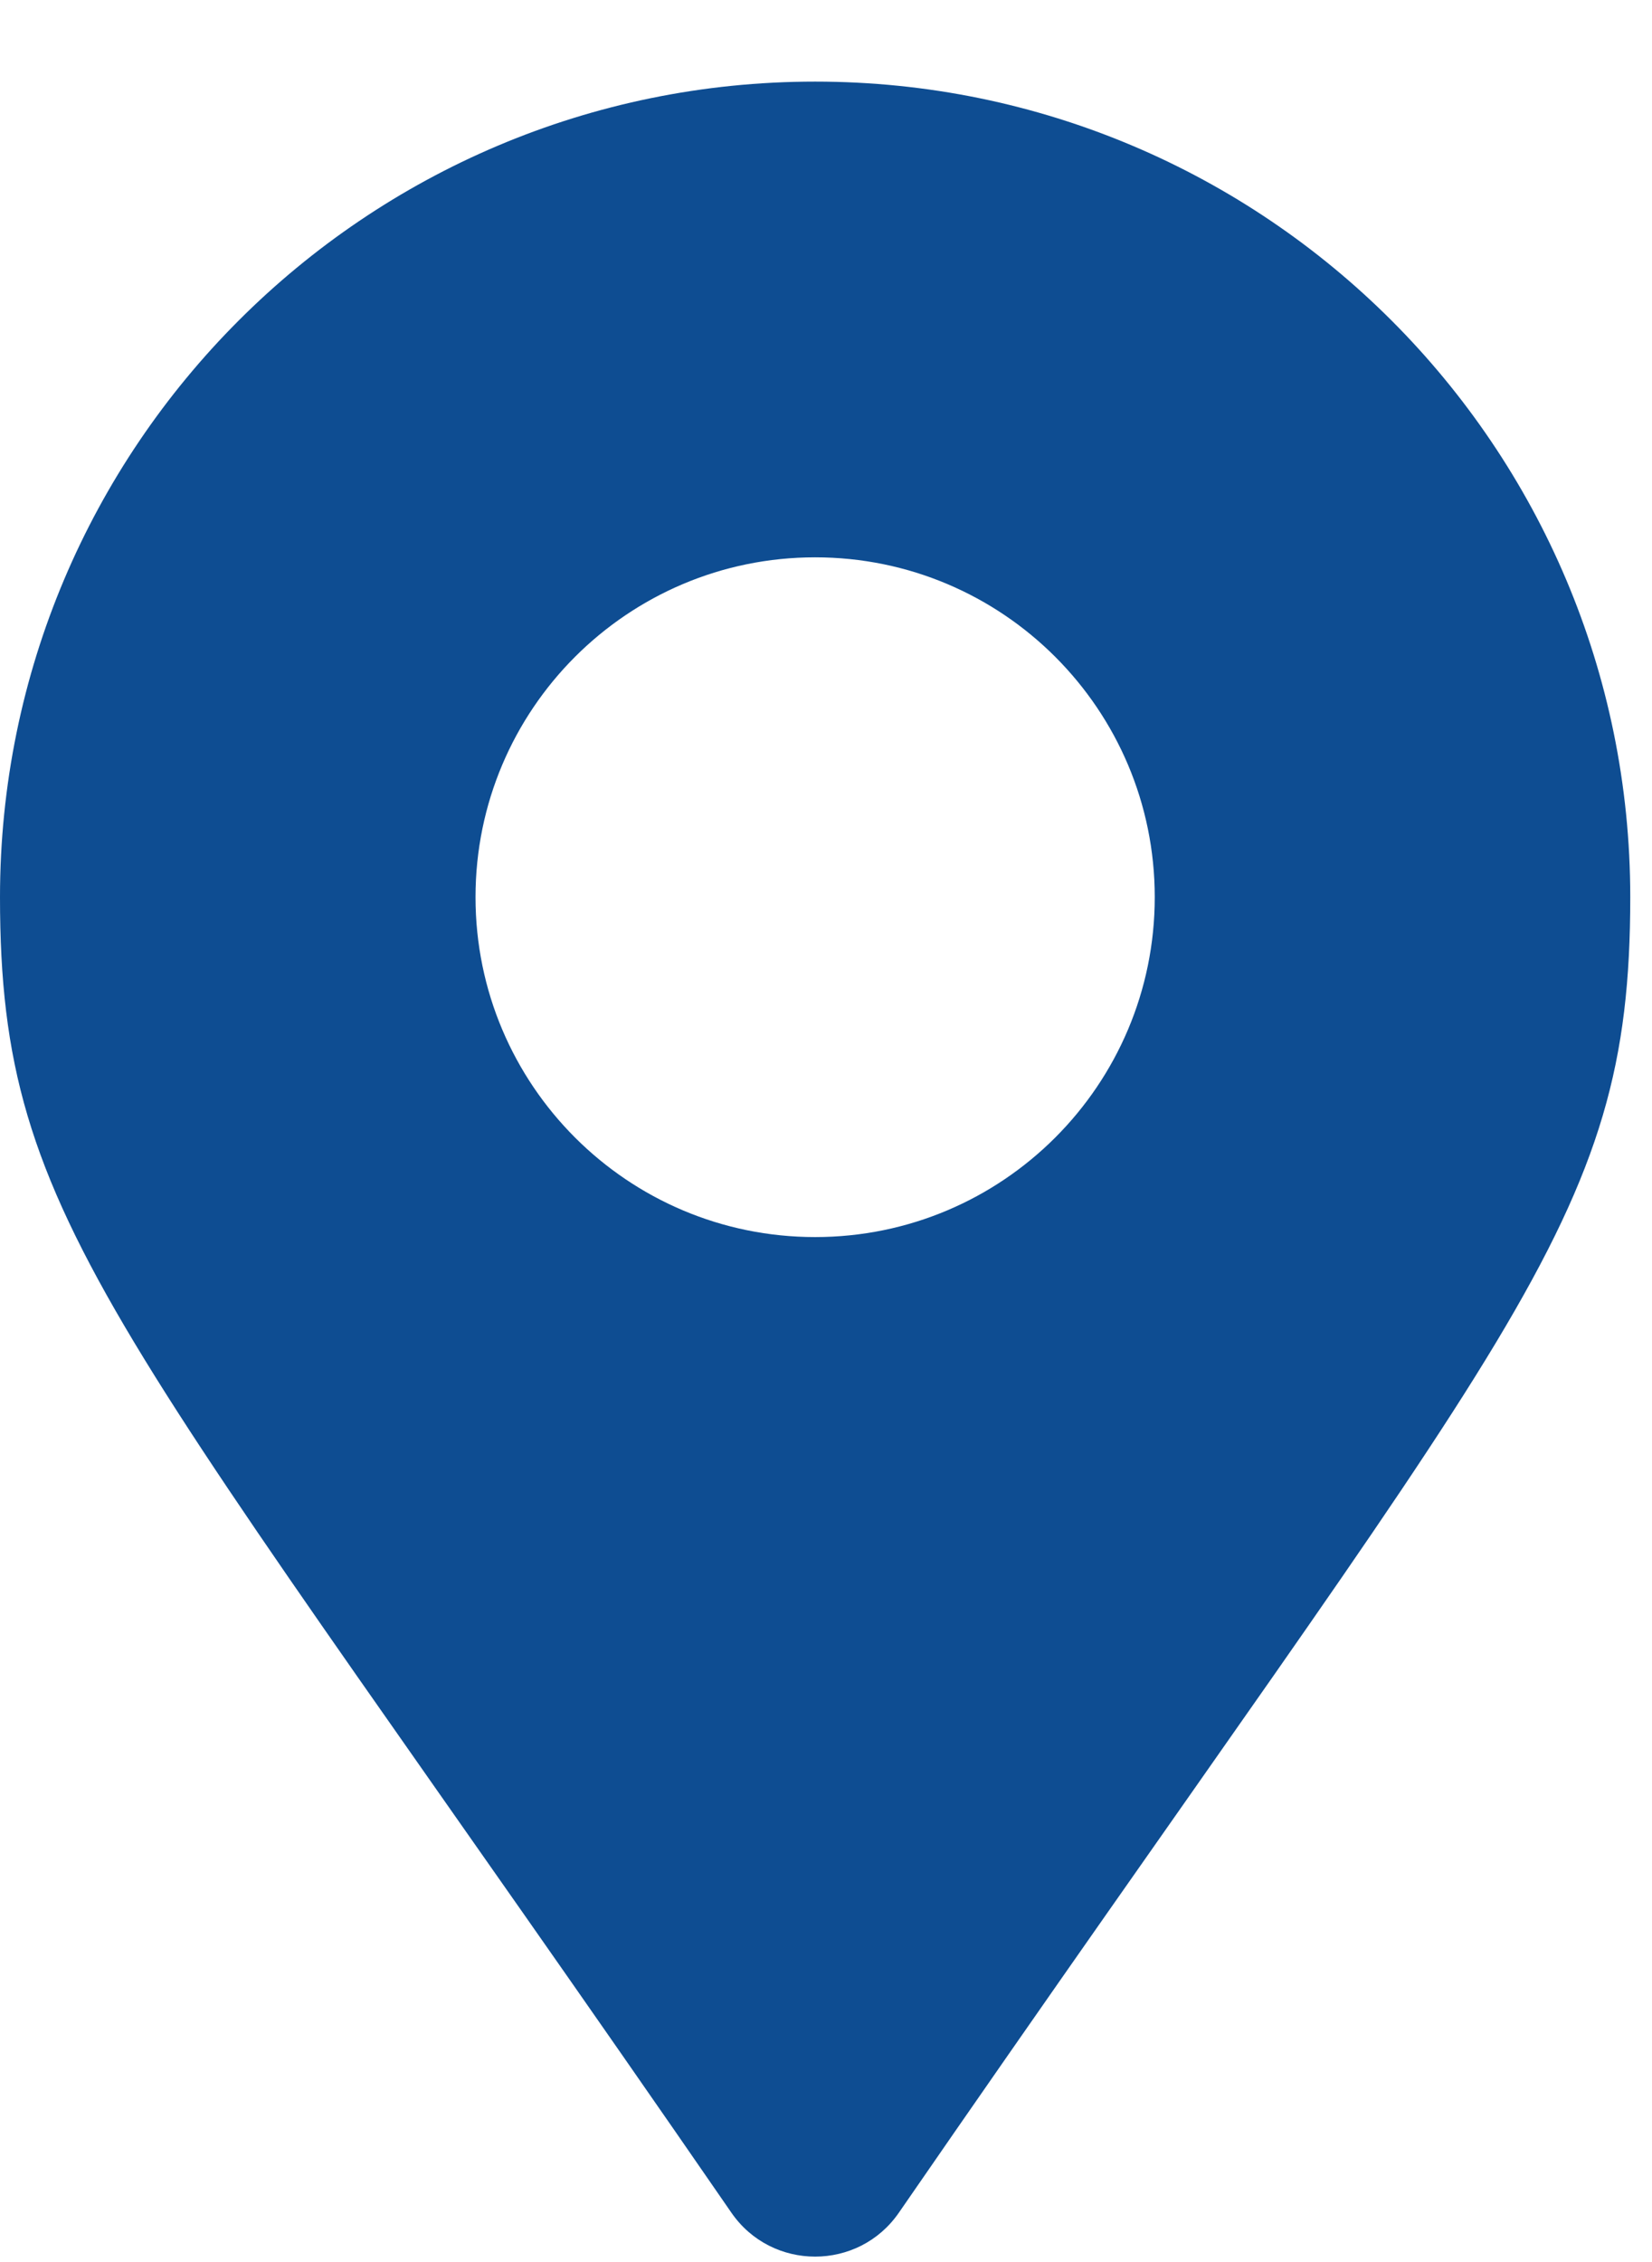
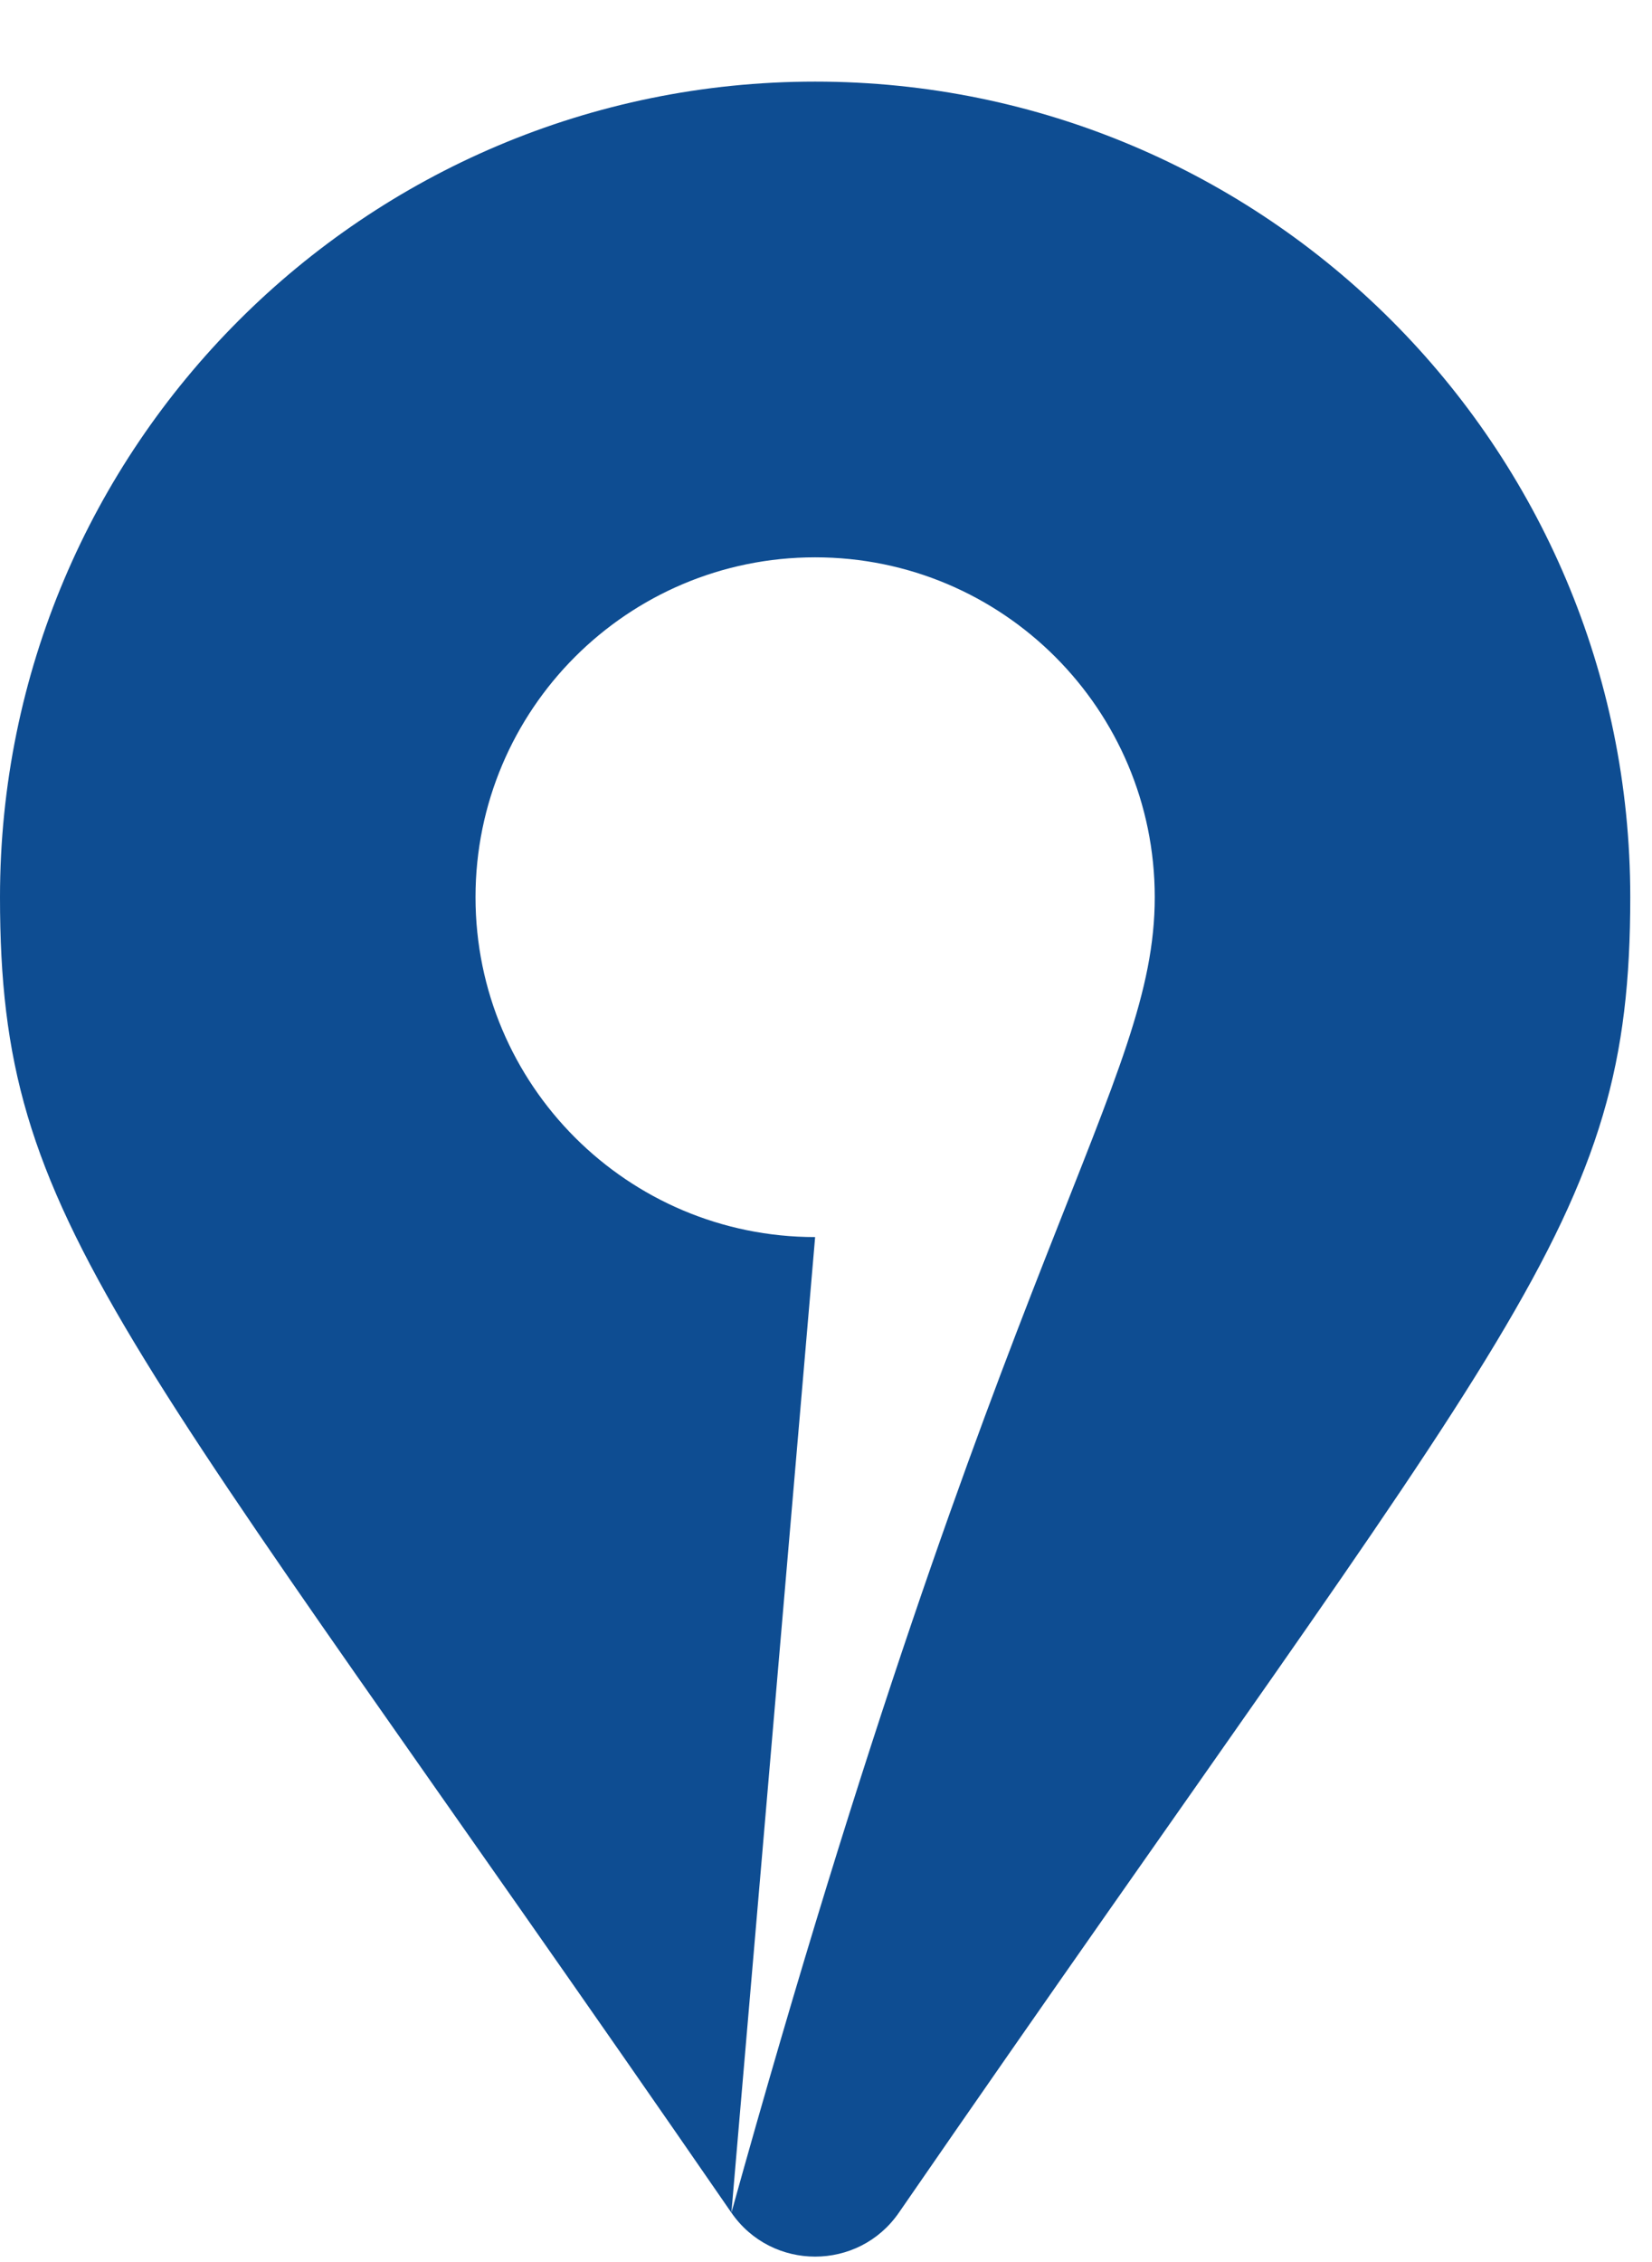
<svg xmlns="http://www.w3.org/2000/svg" width="19" height="26" viewBox="0 0 19 26" fill="none">
-   <path d="M8.412 25.433C1.317 15.148 0 14.092 0 10.312C0 5.135 4.197 0.938 9.375 0.938C14.553 0.938 18.75 5.135 18.75 10.312C18.75 14.092 17.433 15.148 10.338 25.433C9.873 26.106 8.877 26.106 8.412 25.433ZM9.375 14.219C11.532 14.219 13.281 12.47 13.281 10.312C13.281 8.155 11.532 6.406 9.375 6.406C7.218 6.406 5.469 8.155 5.469 10.312C5.469 12.47 7.218 14.219 9.375 14.219Z" fill="#0E4D92" />
+   <path d="M8.412 25.433C1.317 15.148 0 14.092 0 10.312C0 5.135 4.197 0.938 9.375 0.938C14.553 0.938 18.75 5.135 18.75 10.312C18.75 14.092 17.433 15.148 10.338 25.433C9.873 26.106 8.877 26.106 8.412 25.433ZC11.532 14.219 13.281 12.47 13.281 10.312C13.281 8.155 11.532 6.406 9.375 6.406C7.218 6.406 5.469 8.155 5.469 10.312C5.469 12.47 7.218 14.219 9.375 14.219Z" fill="#0E4D92" />
</svg>